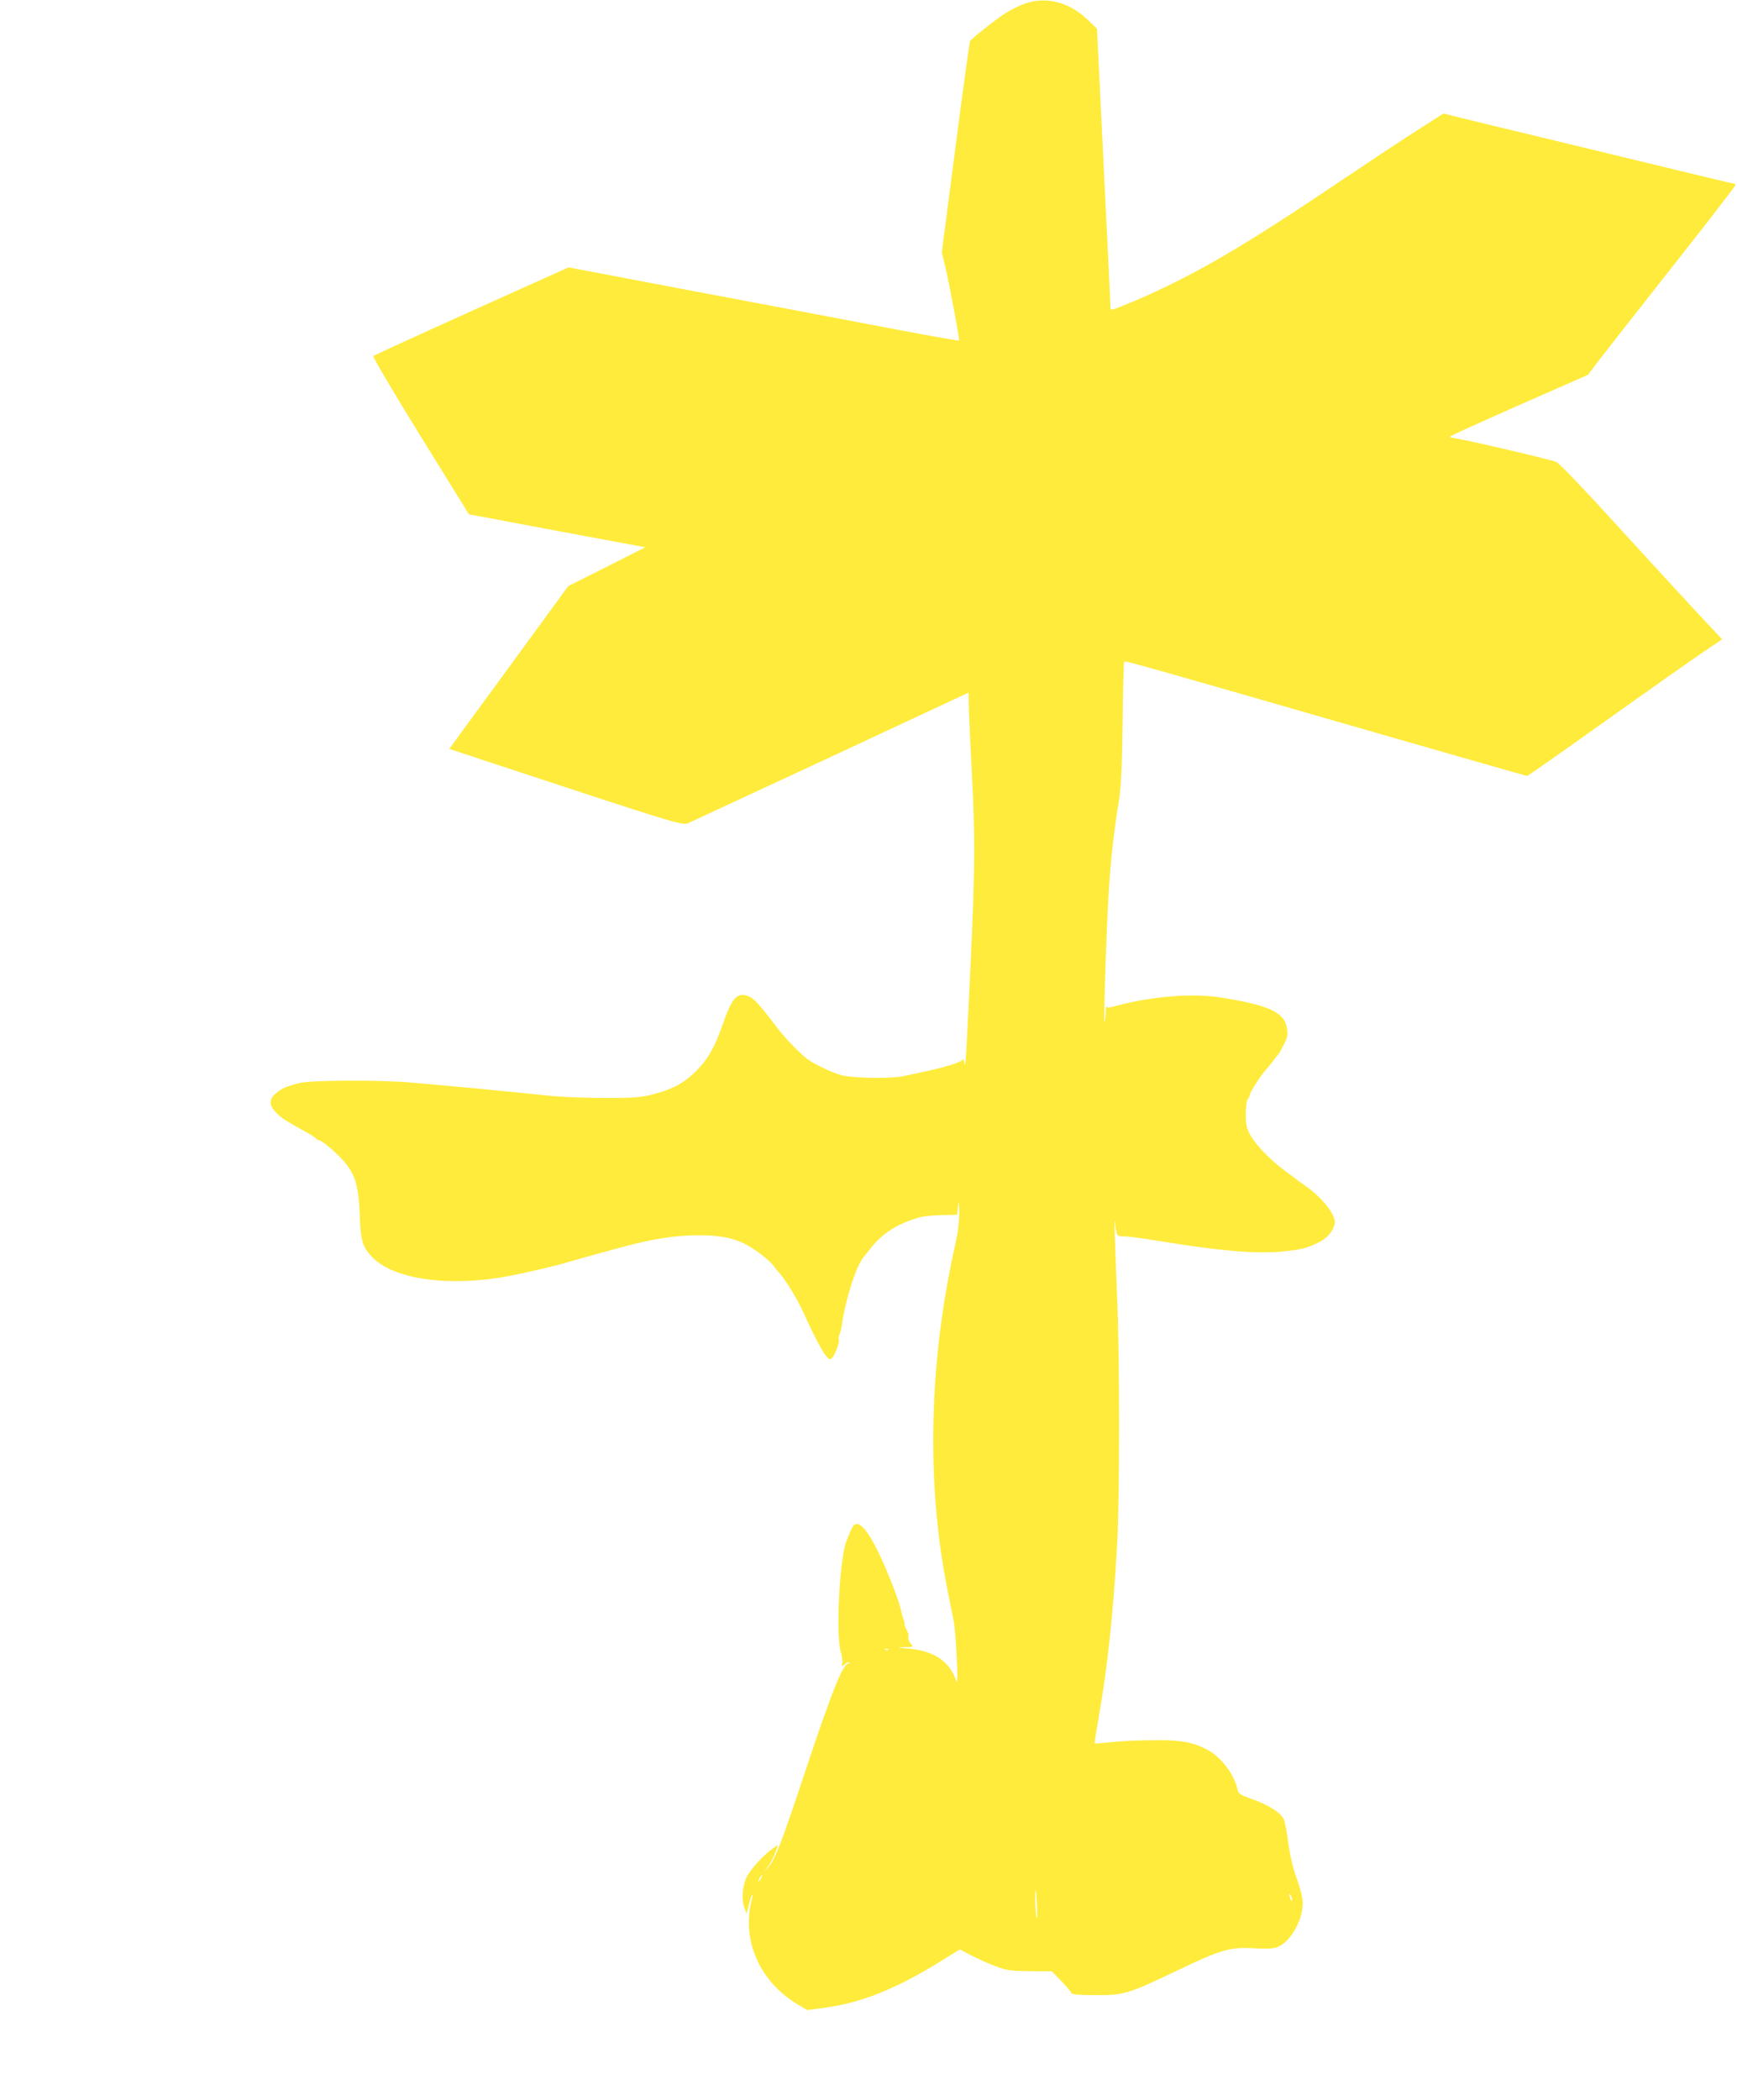
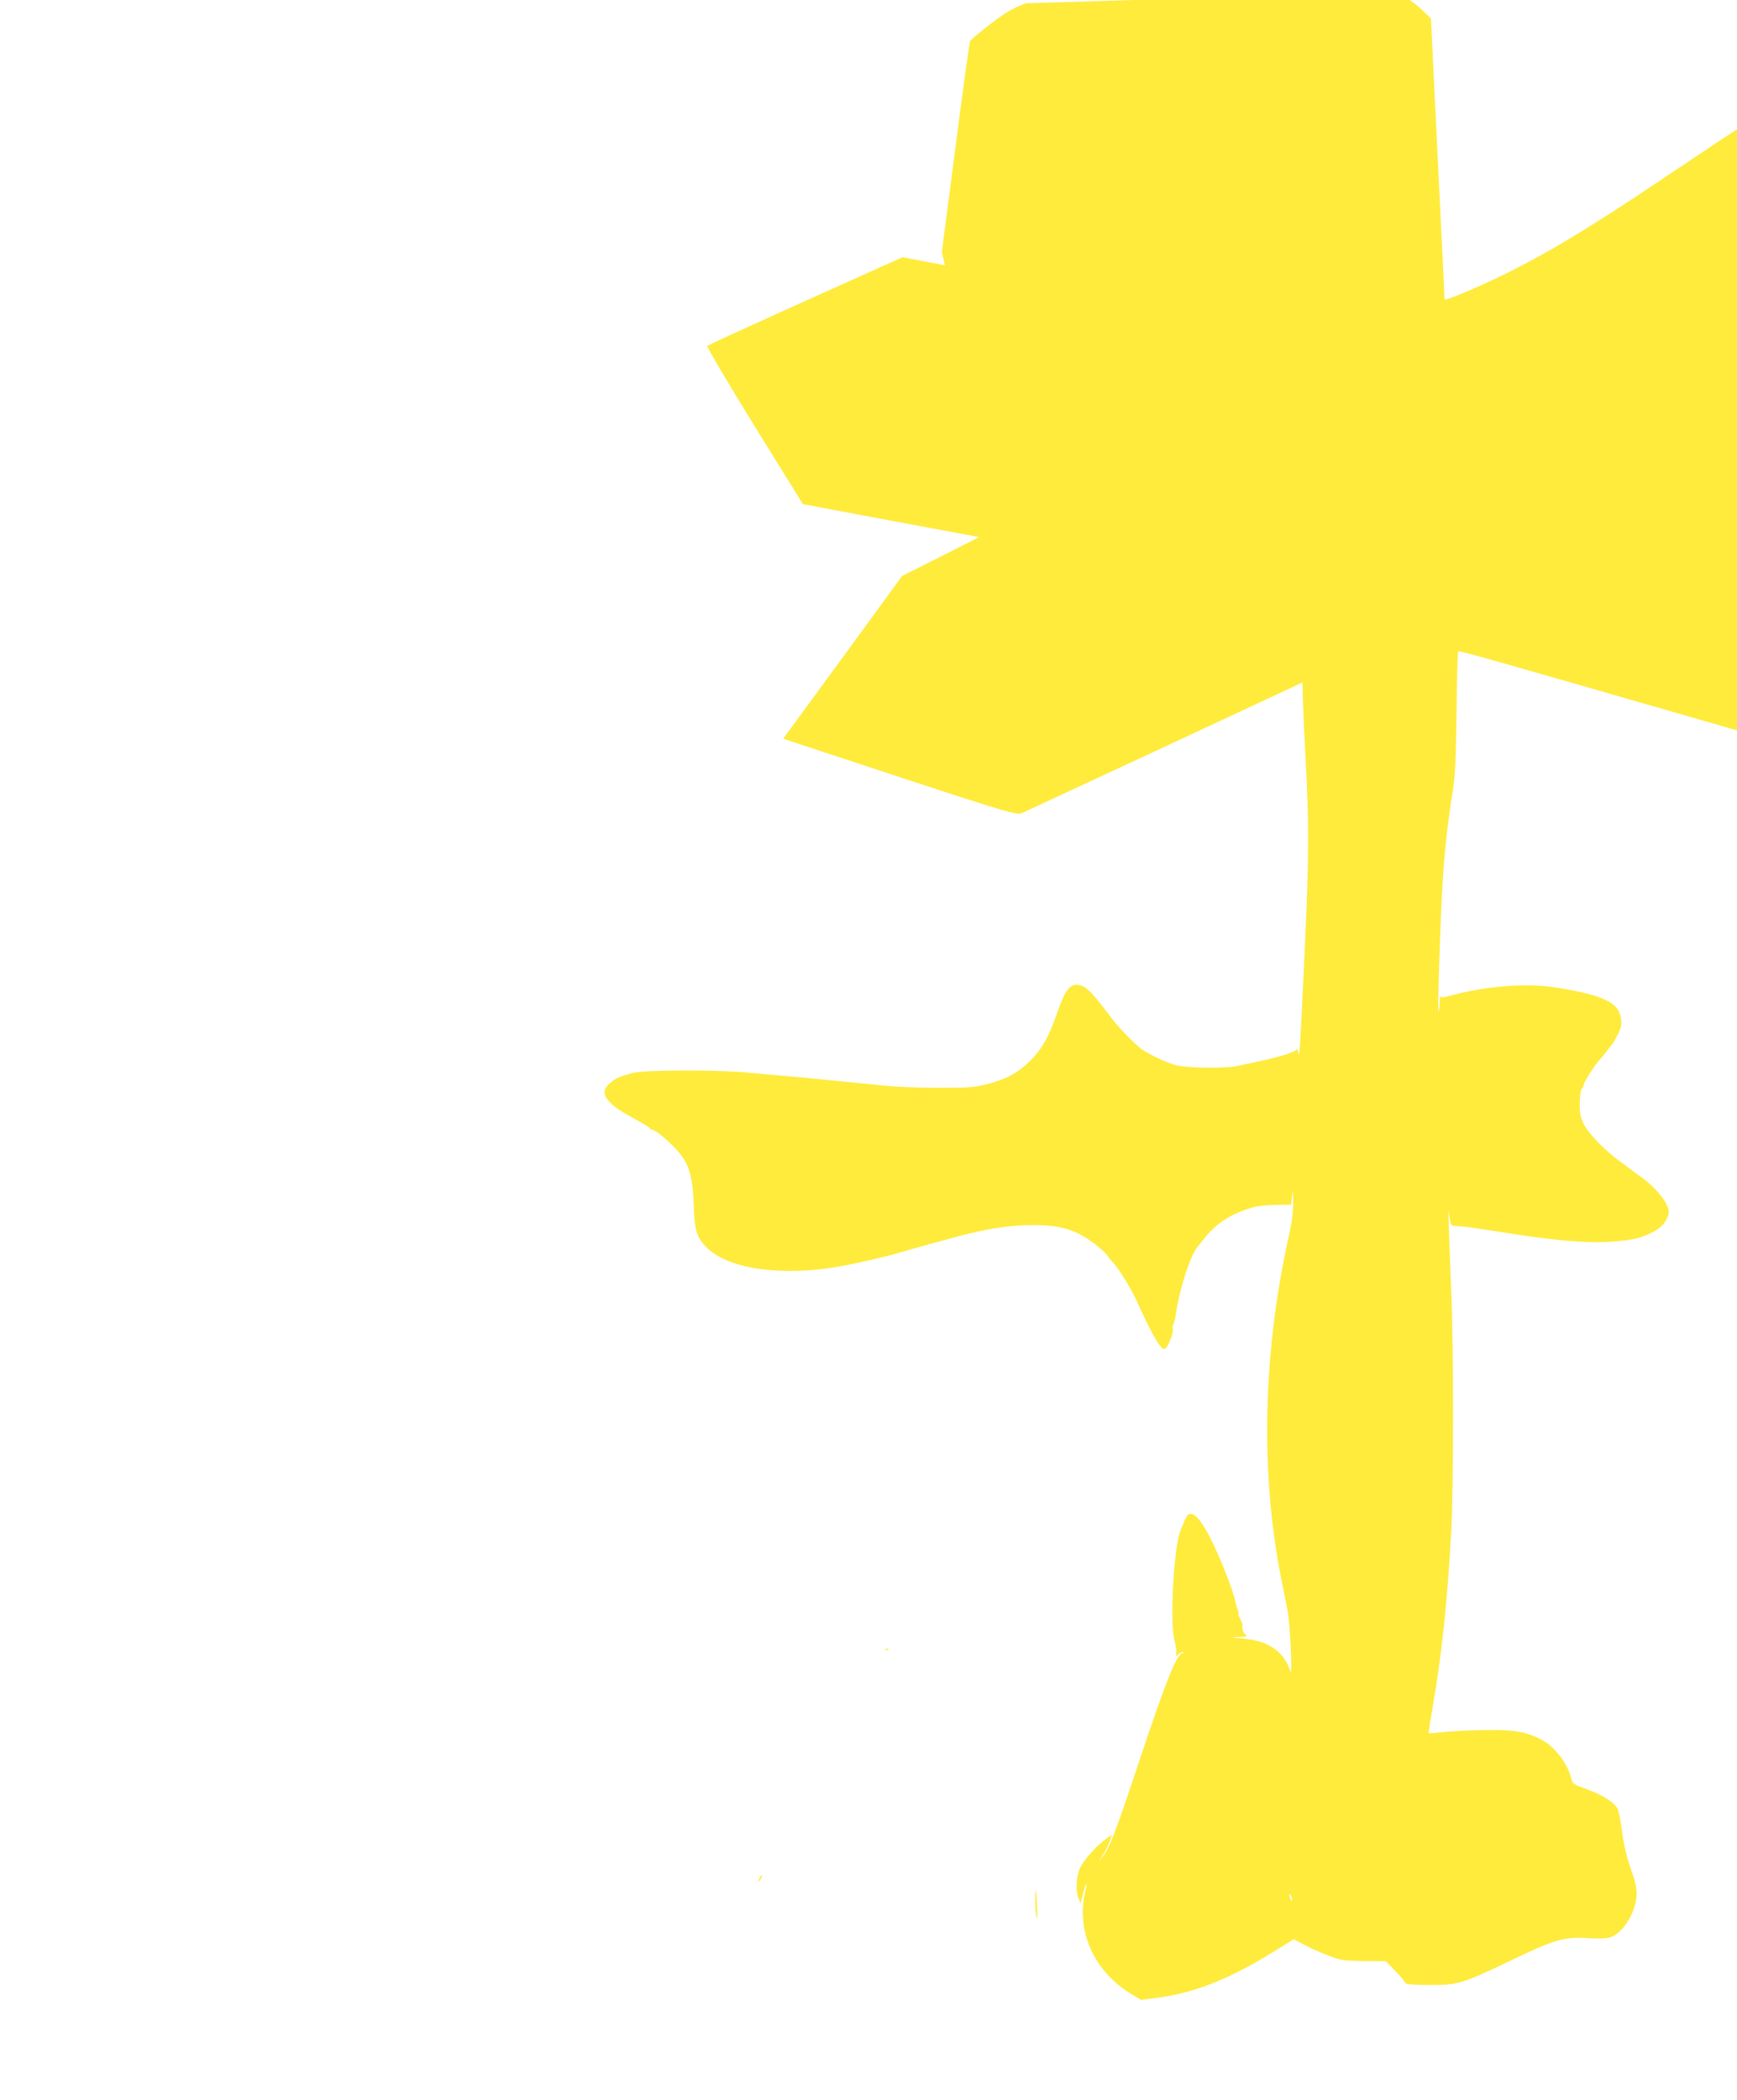
<svg xmlns="http://www.w3.org/2000/svg" version="1.0" width="1059pt" height="1280pt" viewBox="0 0 1059 1280" preserveAspectRatio="xMidYMid meet">
  <g transform="translate(0,1280) scale(0.1,-0.1)" fill="#ffeb3b" stroke="none">
-     <path d="M6254 12780 c-33 -11 -89 -38 -125 -61 -66 -43 -203 -152 -215 -170 -3 -6 -44 -298 -89 -649 l-83 -638 19 -79 c24 -98 91 -455 86 -459 -2 -2 -158 25 -348 61 -189 36 -488 93 -664 126 -563 106 -844 159 -1110 210 l-259 49 -591 -266 c-324 -146 -594 -270 -599 -274 -5 -5 119 -215 287 -487 l296 -478 537 -101 538 -100 -235 -119 -235 -118 -362 -496 -363 -496 278 -92 c1073 -354 1143 -376 1176 -362 18 8 410 190 872 405 l840 392 2 -106 c2 -59 10 -231 18 -383 20 -365 19 -597 -5 -1109 -30 -640 -33 -700 -41 -660 -3 19 -7 30 -8 24 -2 -18 -113 -52 -266 -83 -27 -6 -71 -15 -97 -21 -72 -16 -307 -13 -375 5 -59 15 -173 70 -215 102 -45 36 -135 129 -176 183 -116 153 -147 187 -187 200 -62 20 -94 -16 -146 -167 -51 -146 -93 -221 -167 -294 -76 -74 -142 -109 -265 -141 -71 -18 -110 -21 -292 -21 -115 0 -259 6 -320 12 -60 6 -157 16 -215 22 -58 5 -145 14 -195 19 -49 5 -142 14 -205 19 -63 6 -172 15 -243 22 -199 17 -620 15 -687 -4 -81 -22 -103 -32 -138 -62 -43 -36 -43 -73 2 -118 32 -32 57 -49 186 -120 30 -17 56 -34 58 -39 2 -4 9 -8 15 -8 16 0 81 -53 136 -110 83 -86 107 -160 114 -340 6 -164 16 -199 73 -260 130 -139 469 -187 834 -119 100 19 294 64 340 79 14 4 45 13 70 20 25 7 59 17 75 21 26 8 87 24 215 59 180 48 319 70 457 70 175 0 263 -26 380 -114 33 -25 67 -56 76 -68 8 -13 24 -33 36 -45 36 -38 112 -162 148 -241 58 -130 115 -239 139 -267 19 -23 25 -25 36 -14 19 20 48 98 42 114 -3 7 -1 22 4 32 5 10 12 37 15 60 21 151 88 359 132 410 5 6 20 24 32 40 78 103 167 161 308 202 22 7 83 13 135 14 l95 2 6 50 c5 44 6 40 7 -31 1 -55 -6 -116 -22 -190 -163 -722 -180 -1457 -51 -2109 13 -66 30 -151 38 -190 16 -73 32 -418 18 -375 -38 120 -133 186 -289 200 -78 6 -81 7 -29 9 53 1 57 2 43 17 -14 14 -21 35 -17 57 1 4 -6 21 -14 37 -9 17 -13 30 -11 30 3 0 1 12 -5 28 -6 15 -12 36 -14 47 -5 38 -57 179 -108 294 -70 159 -126 241 -164 241 -19 0 -28 -15 -63 -105 -41 -105 -65 -563 -35 -671 8 -28 13 -61 10 -73 -4 -23 -4 -23 15 -6 11 10 23 15 27 12 3 -4 2 -7 -4 -7 -33 0 -102 -171 -261 -650 -152 -457 -185 -542 -231 -596 -27 -32 -28 -32 -7 -4 26 35 47 77 61 120 l7 23 -33 -23 c-56 -39 -135 -126 -159 -177 -25 -54 -30 -141 -10 -188 l12 -30 13 53 c7 29 16 56 20 60 4 4 5 -2 2 -13 -72 -251 39 -512 277 -654 l57 -34 119 16 c215 31 421 113 684 275 l128 79 64 -34 c36 -19 101 -49 147 -66 76 -29 92 -31 216 -33 l134 -1 57 -59 c31 -32 59 -65 61 -72 3 -10 39 -13 144 -14 175 -1 203 7 495 147 271 130 328 147 471 139 71 -5 117 -3 141 5 80 26 159 158 160 266 1 33 -11 84 -36 152 -24 69 -41 140 -52 220 -8 65 -21 129 -27 143 -20 40 -90 86 -186 120 -83 30 -90 35 -97 64 -20 92 -102 199 -187 242 -88 45 -159 58 -322 56 -82 0 -197 -5 -254 -11 -57 -6 -106 -10 -107 -8 -2 2 10 77 26 168 53 307 87 623 111 1049 15 271 16 1126 0 1495 -16 402 -19 504 -15 470 13 -92 11 -90 51 -91 36 -1 95 -9 253 -34 338 -55 552 -73 705 -60 121 11 160 20 231 55 55 27 88 64 101 114 12 49 -71 157 -177 231 -19 14 -39 28 -45 32 -5 5 -41 32 -80 60 -93 69 -185 165 -215 224 -21 39 -25 62 -25 126 1 47 6 83 13 90 7 7 12 18 12 26 0 13 72 125 97 150 7 8 26 30 41 50 15 21 30 39 33 42 4 3 19 29 34 58 22 42 27 62 22 98 -11 101 -107 147 -408 194 -173 27 -423 6 -636 -52 -37 -11 -54 -12 -57 -4 -2 6 -5 -13 -5 -43 -1 -30 -4 -52 -7 -48 -7 7 13 608 27 817 11 173 33 363 59 520 15 92 20 187 24 484 2 202 7 371 10 374 6 5 181 -44 1616 -458 459 -132 837 -240 841 -240 3 0 222 153 485 341 263 187 529 375 591 416 l112 76 -132 141 c-73 78 -293 317 -490 533 -218 240 -369 398 -389 407 -30 14 -539 133 -615 144 -18 2 -33 7 -33 11 0 3 189 89 420 191 l421 185 53 70 c29 39 231 296 449 573 219 277 397 508 397 513 0 5 -3 9 -7 9 -4 0 -185 43 -403 96 -644 156 -835 202 -1035 250 -104 25 -223 54 -262 64 l-73 18 -167 -107 c-93 -59 -305 -200 -473 -313 -584 -394 -887 -570 -1240 -721 -136 -57 -150 -62 -150 -45 1 7 -18 393 -41 858 l-41 845 -54 52 c-111 108 -250 146 -380 103z m-837 -10036 c-3 -3 -12 -4 -19 -1 -8 3 -5 6 6 6 11 1 17 -2 13 -5z m-777 -1394 c-6 -11 -13 -20 -16 -20 -2 0 0 9 6 20 6 11 13 20 16 20 2 0 0 -9 -6 -20z m1683 -175 c2 -49 1 -79 -3 -65 -8 24 -12 186 -5 165 2 -5 5 -50 8 -100z m1556 40 c0 -5 -4 -3 -9 5 -5 8 -9 22 -9 30 0 16 17 -16 18 -35z" />
+     <path d="M6254 12780 c-33 -11 -89 -38 -125 -61 -66 -43 -203 -152 -215 -170 -3 -6 -44 -298 -89 -649 l-83 -638 19 -79 l-259 49 -591 -266 c-324 -146 -594 -270 -599 -274 -5 -5 119 -215 287 -487 l296 -478 537 -101 538 -100 -235 -119 -235 -118 -362 -496 -363 -496 278 -92 c1073 -354 1143 -376 1176 -362 18 8 410 190 872 405 l840 392 2 -106 c2 -59 10 -231 18 -383 20 -365 19 -597 -5 -1109 -30 -640 -33 -700 -41 -660 -3 19 -7 30 -8 24 -2 -18 -113 -52 -266 -83 -27 -6 -71 -15 -97 -21 -72 -16 -307 -13 -375 5 -59 15 -173 70 -215 102 -45 36 -135 129 -176 183 -116 153 -147 187 -187 200 -62 20 -94 -16 -146 -167 -51 -146 -93 -221 -167 -294 -76 -74 -142 -109 -265 -141 -71 -18 -110 -21 -292 -21 -115 0 -259 6 -320 12 -60 6 -157 16 -215 22 -58 5 -145 14 -195 19 -49 5 -142 14 -205 19 -63 6 -172 15 -243 22 -199 17 -620 15 -687 -4 -81 -22 -103 -32 -138 -62 -43 -36 -43 -73 2 -118 32 -32 57 -49 186 -120 30 -17 56 -34 58 -39 2 -4 9 -8 15 -8 16 0 81 -53 136 -110 83 -86 107 -160 114 -340 6 -164 16 -199 73 -260 130 -139 469 -187 834 -119 100 19 294 64 340 79 14 4 45 13 70 20 25 7 59 17 75 21 26 8 87 24 215 59 180 48 319 70 457 70 175 0 263 -26 380 -114 33 -25 67 -56 76 -68 8 -13 24 -33 36 -45 36 -38 112 -162 148 -241 58 -130 115 -239 139 -267 19 -23 25 -25 36 -14 19 20 48 98 42 114 -3 7 -1 22 4 32 5 10 12 37 15 60 21 151 88 359 132 410 5 6 20 24 32 40 78 103 167 161 308 202 22 7 83 13 135 14 l95 2 6 50 c5 44 6 40 7 -31 1 -55 -6 -116 -22 -190 -163 -722 -180 -1457 -51 -2109 13 -66 30 -151 38 -190 16 -73 32 -418 18 -375 -38 120 -133 186 -289 200 -78 6 -81 7 -29 9 53 1 57 2 43 17 -14 14 -21 35 -17 57 1 4 -6 21 -14 37 -9 17 -13 30 -11 30 3 0 1 12 -5 28 -6 15 -12 36 -14 47 -5 38 -57 179 -108 294 -70 159 -126 241 -164 241 -19 0 -28 -15 -63 -105 -41 -105 -65 -563 -35 -671 8 -28 13 -61 10 -73 -4 -23 -4 -23 15 -6 11 10 23 15 27 12 3 -4 2 -7 -4 -7 -33 0 -102 -171 -261 -650 -152 -457 -185 -542 -231 -596 -27 -32 -28 -32 -7 -4 26 35 47 77 61 120 l7 23 -33 -23 c-56 -39 -135 -126 -159 -177 -25 -54 -30 -141 -10 -188 l12 -30 13 53 c7 29 16 56 20 60 4 4 5 -2 2 -13 -72 -251 39 -512 277 -654 l57 -34 119 16 c215 31 421 113 684 275 l128 79 64 -34 c36 -19 101 -49 147 -66 76 -29 92 -31 216 -33 l134 -1 57 -59 c31 -32 59 -65 61 -72 3 -10 39 -13 144 -14 175 -1 203 7 495 147 271 130 328 147 471 139 71 -5 117 -3 141 5 80 26 159 158 160 266 1 33 -11 84 -36 152 -24 69 -41 140 -52 220 -8 65 -21 129 -27 143 -20 40 -90 86 -186 120 -83 30 -90 35 -97 64 -20 92 -102 199 -187 242 -88 45 -159 58 -322 56 -82 0 -197 -5 -254 -11 -57 -6 -106 -10 -107 -8 -2 2 10 77 26 168 53 307 87 623 111 1049 15 271 16 1126 0 1495 -16 402 -19 504 -15 470 13 -92 11 -90 51 -91 36 -1 95 -9 253 -34 338 -55 552 -73 705 -60 121 11 160 20 231 55 55 27 88 64 101 114 12 49 -71 157 -177 231 -19 14 -39 28 -45 32 -5 5 -41 32 -80 60 -93 69 -185 165 -215 224 -21 39 -25 62 -25 126 1 47 6 83 13 90 7 7 12 18 12 26 0 13 72 125 97 150 7 8 26 30 41 50 15 21 30 39 33 42 4 3 19 29 34 58 22 42 27 62 22 98 -11 101 -107 147 -408 194 -173 27 -423 6 -636 -52 -37 -11 -54 -12 -57 -4 -2 6 -5 -13 -5 -43 -1 -30 -4 -52 -7 -48 -7 7 13 608 27 817 11 173 33 363 59 520 15 92 20 187 24 484 2 202 7 371 10 374 6 5 181 -44 1616 -458 459 -132 837 -240 841 -240 3 0 222 153 485 341 263 187 529 375 591 416 l112 76 -132 141 c-73 78 -293 317 -490 533 -218 240 -369 398 -389 407 -30 14 -539 133 -615 144 -18 2 -33 7 -33 11 0 3 189 89 420 191 l421 185 53 70 c29 39 231 296 449 573 219 277 397 508 397 513 0 5 -3 9 -7 9 -4 0 -185 43 -403 96 -644 156 -835 202 -1035 250 -104 25 -223 54 -262 64 l-73 18 -167 -107 c-93 -59 -305 -200 -473 -313 -584 -394 -887 -570 -1240 -721 -136 -57 -150 -62 -150 -45 1 7 -18 393 -41 858 l-41 845 -54 52 c-111 108 -250 146 -380 103z m-837 -10036 c-3 -3 -12 -4 -19 -1 -8 3 -5 6 6 6 11 1 17 -2 13 -5z m-777 -1394 c-6 -11 -13 -20 -16 -20 -2 0 0 9 6 20 6 11 13 20 16 20 2 0 0 -9 -6 -20z m1683 -175 c2 -49 1 -79 -3 -65 -8 24 -12 186 -5 165 2 -5 5 -50 8 -100z m1556 40 c0 -5 -4 -3 -9 5 -5 8 -9 22 -9 30 0 16 17 -16 18 -35z" />
  </g>
</svg>